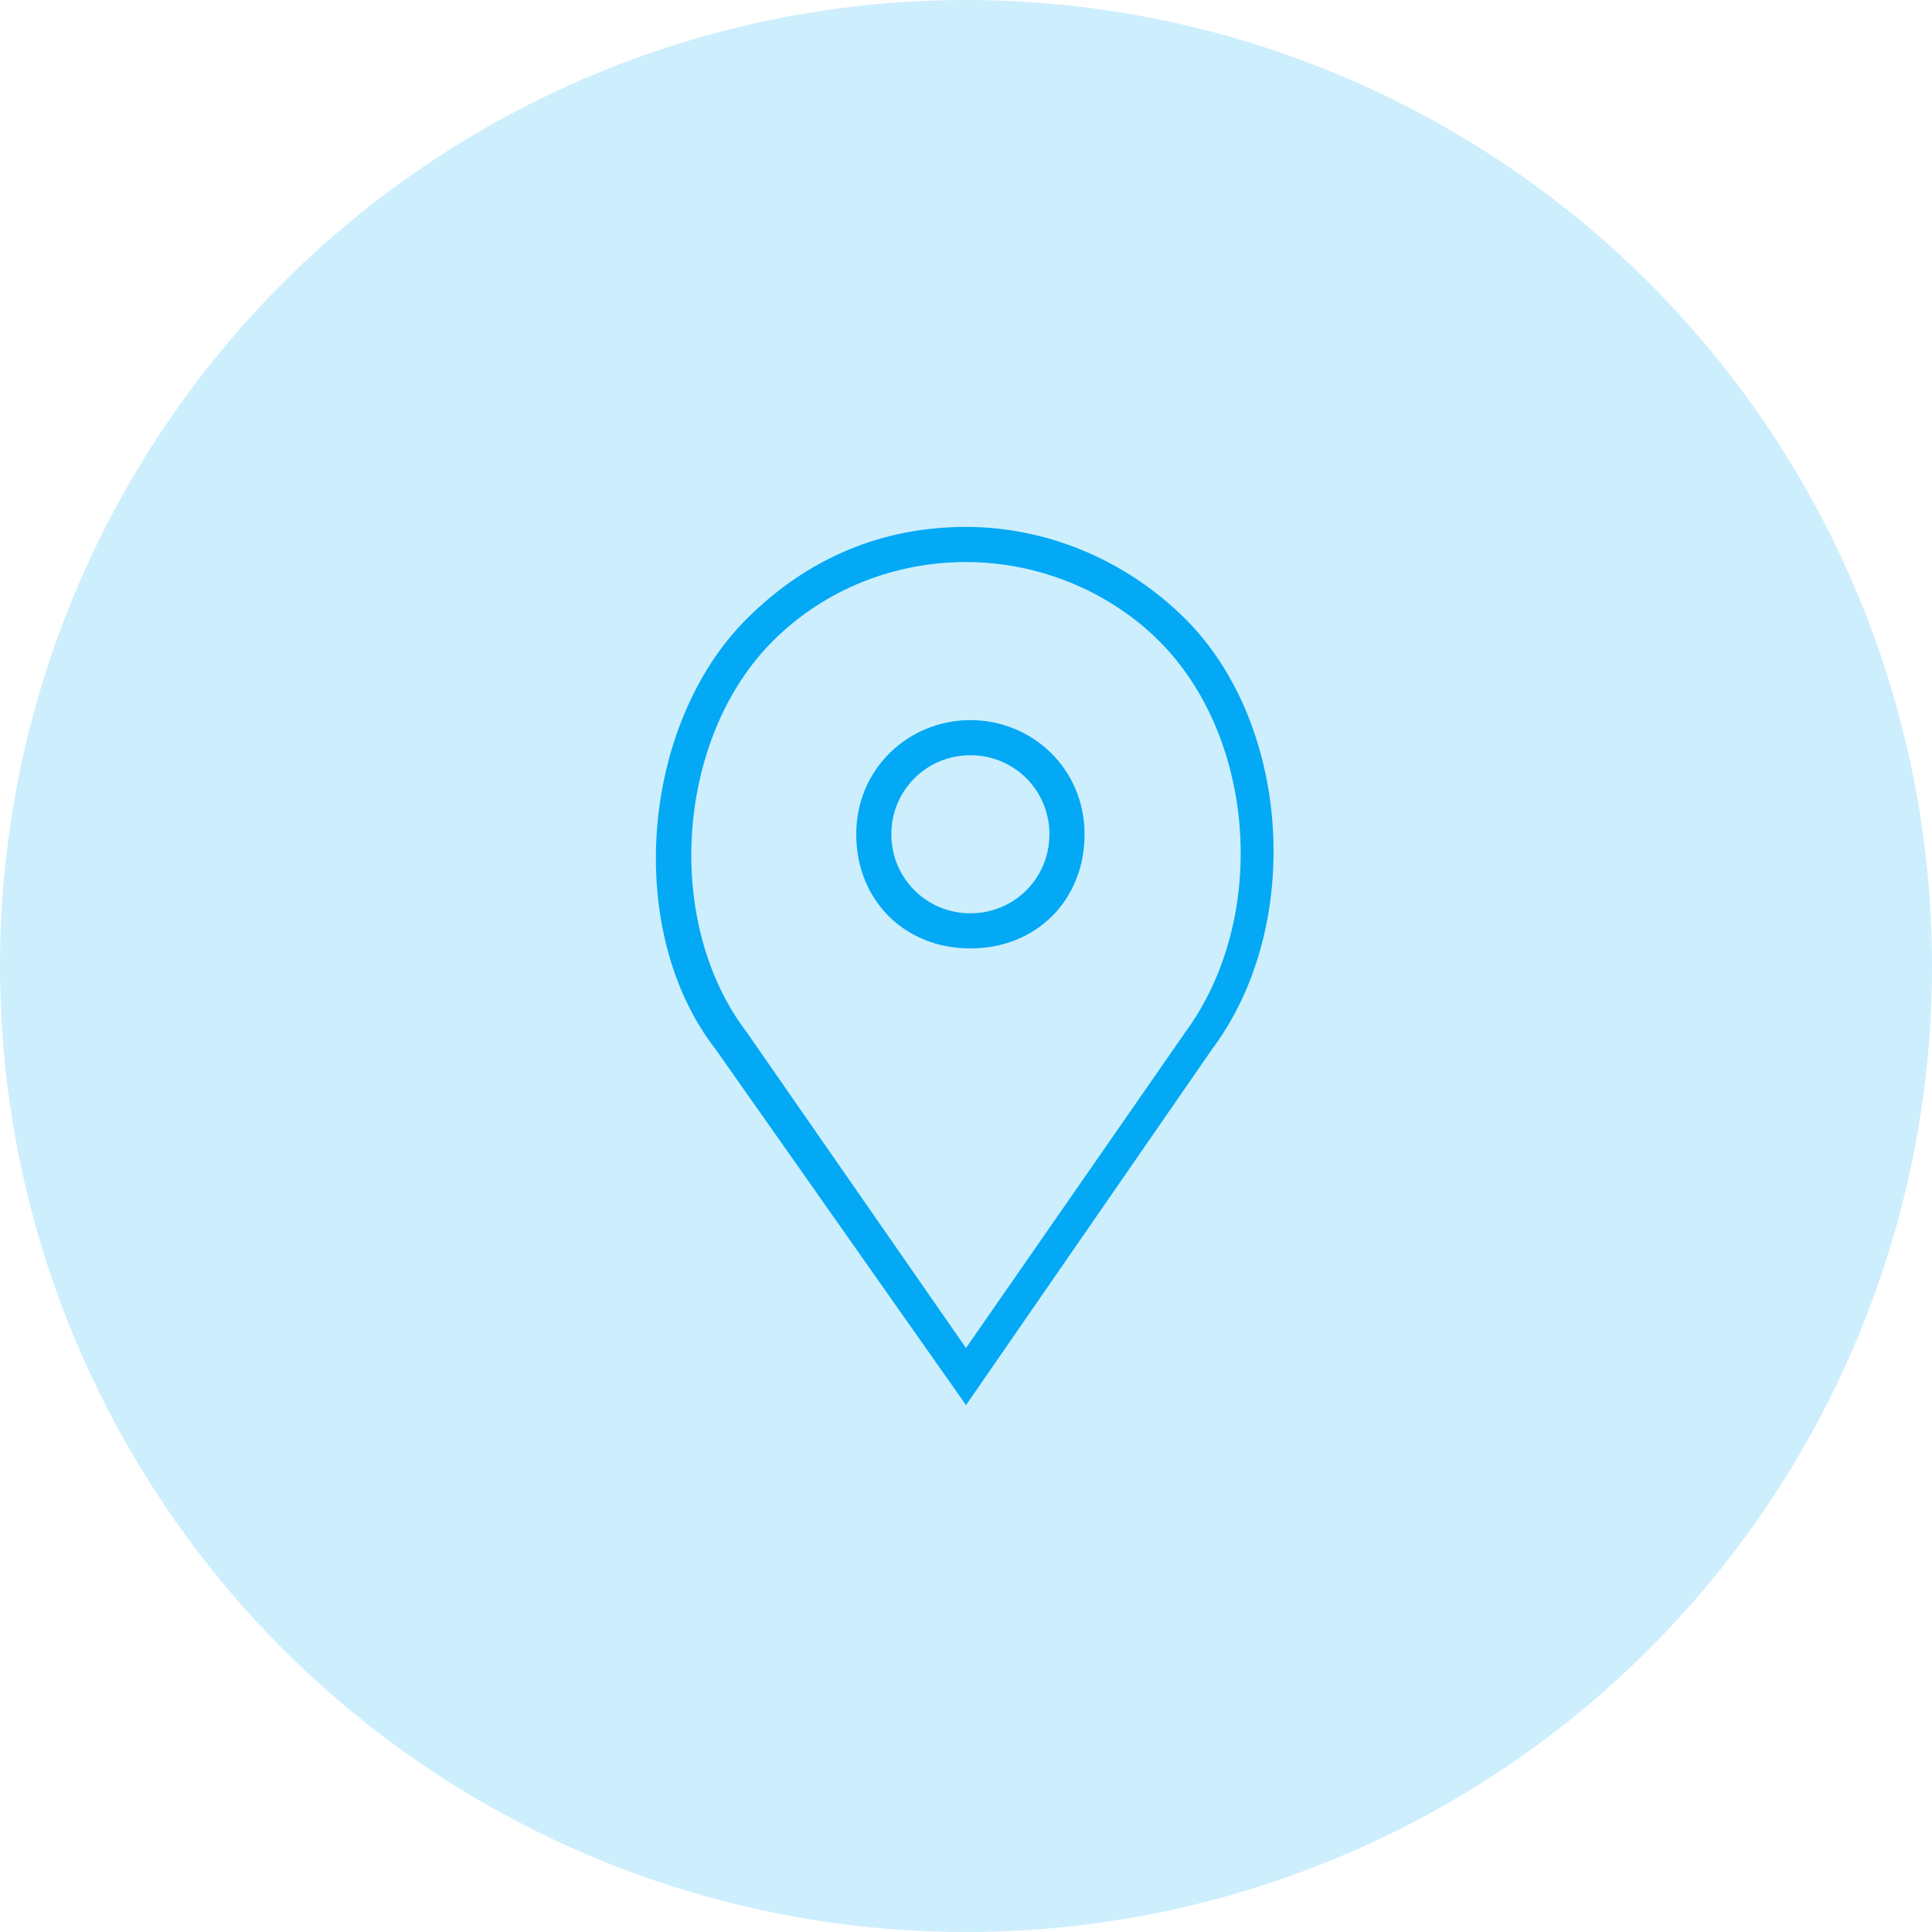
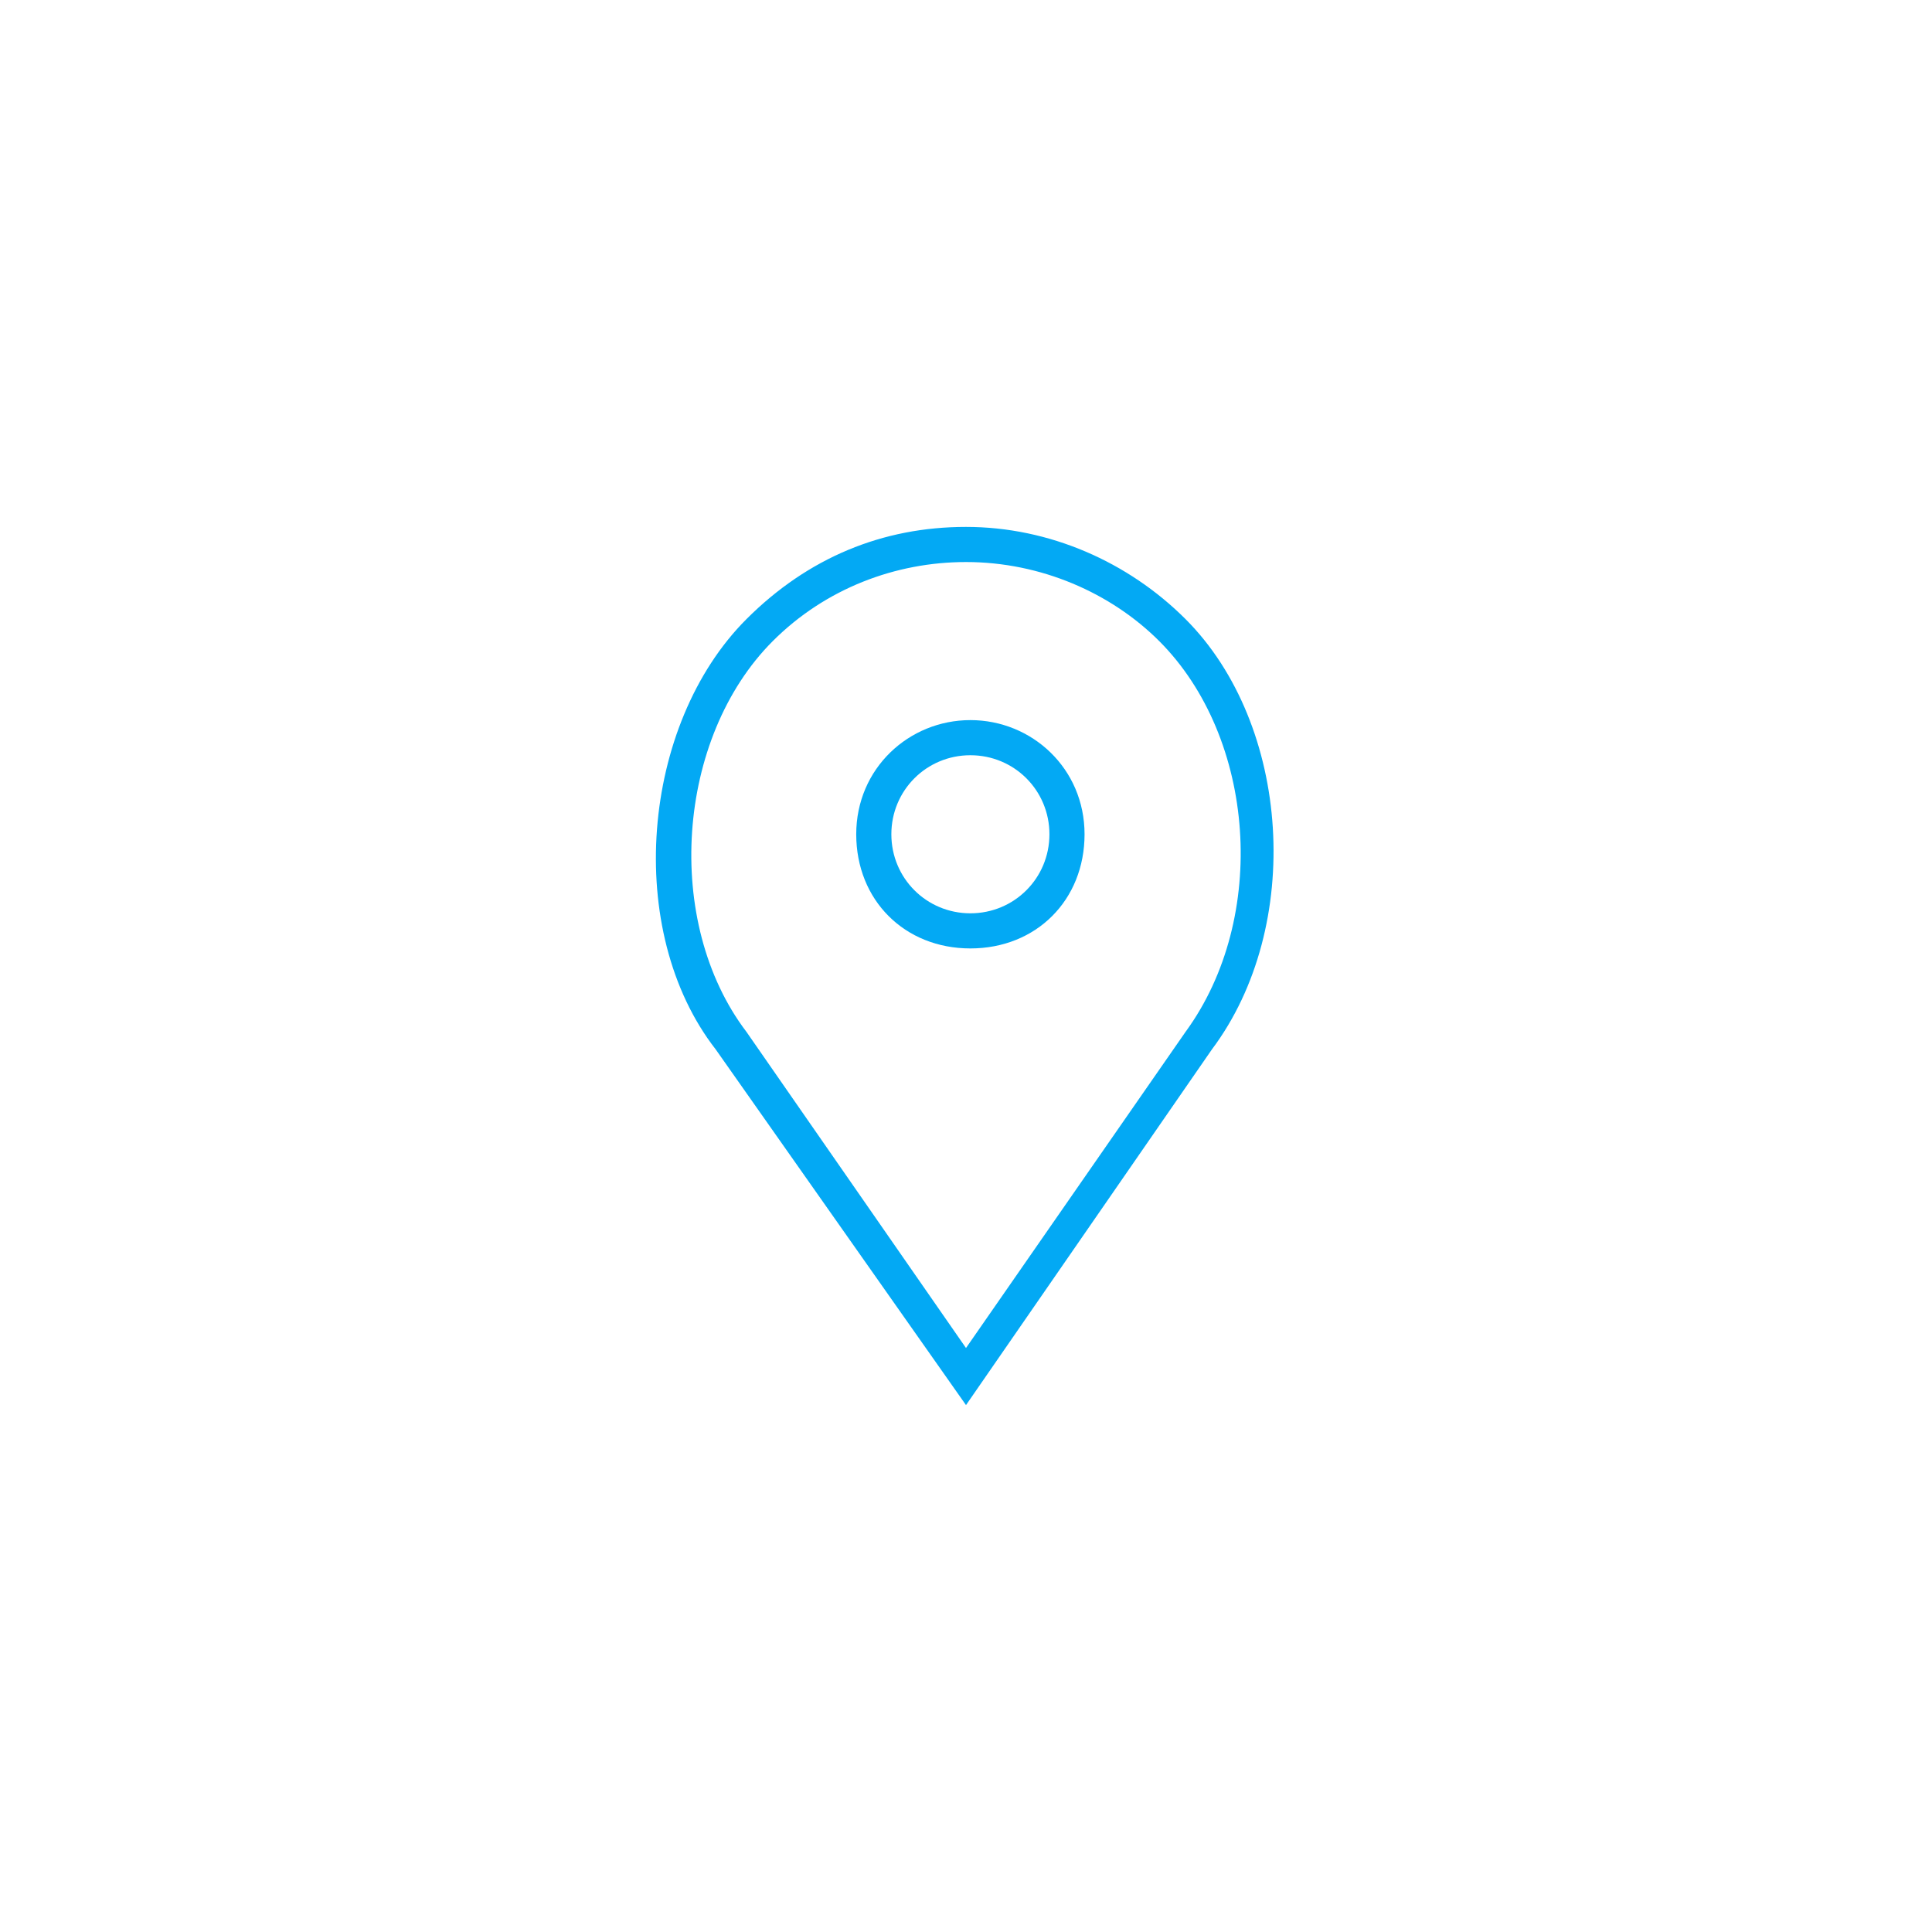
<svg xmlns="http://www.w3.org/2000/svg" version="1.1" id="Layer_1" x="0px" y="0px" viewBox="0 0 44 44" style="enable-background:new 0 0 44 44;" xml:space="preserve">
  <style type="text/css">
	.st0{opacity:0.2;}
	.st1{fill:#03A9F4;}
	.st2{fill:#AA00FF;}
	.st3{fill:#F26522;}
</style>
  <g class="st0">
-     <circle class="st1" cx="22" cy="22" r="22" />
-   </g>
+     </g>
  <g>
    <g>
      <path class="st1" d="M22.1,16.4c-1.4,0-2.6,1.1-2.6,2.6s1.1,2.6,2.6,2.6s2.6-1.1,2.6-2.6S23.5,16.4,22.1,16.4z M22.1,20.8    c-1,0-1.8-0.8-1.8-1.8s0.8-1.8,1.8-1.8s1.8,0.8,1.8,1.8S23.1,20.8,22.1,20.8z" />
      <path class="st1" d="M27,14.1c-1.3-1.3-3.1-2.1-5-2.1c-1.9,0-3.6,0.7-5,2.1c-2.4,2.4-2.8,7.1-0.7,9.8L22,32l5.6-8.1    C29.7,21.1,29.4,16.5,27,14.1z M27,23.5l-5,7.2l-5-7.2c-1.9-2.5-1.6-6.7,0.6-8.9c1.2-1.2,2.8-1.8,4.4-1.8c1.7,0,3.3,0.7,4.4,1.8    C28.6,16.8,28.9,20.9,27,23.5z" />
    </g>
  </g>
</svg>